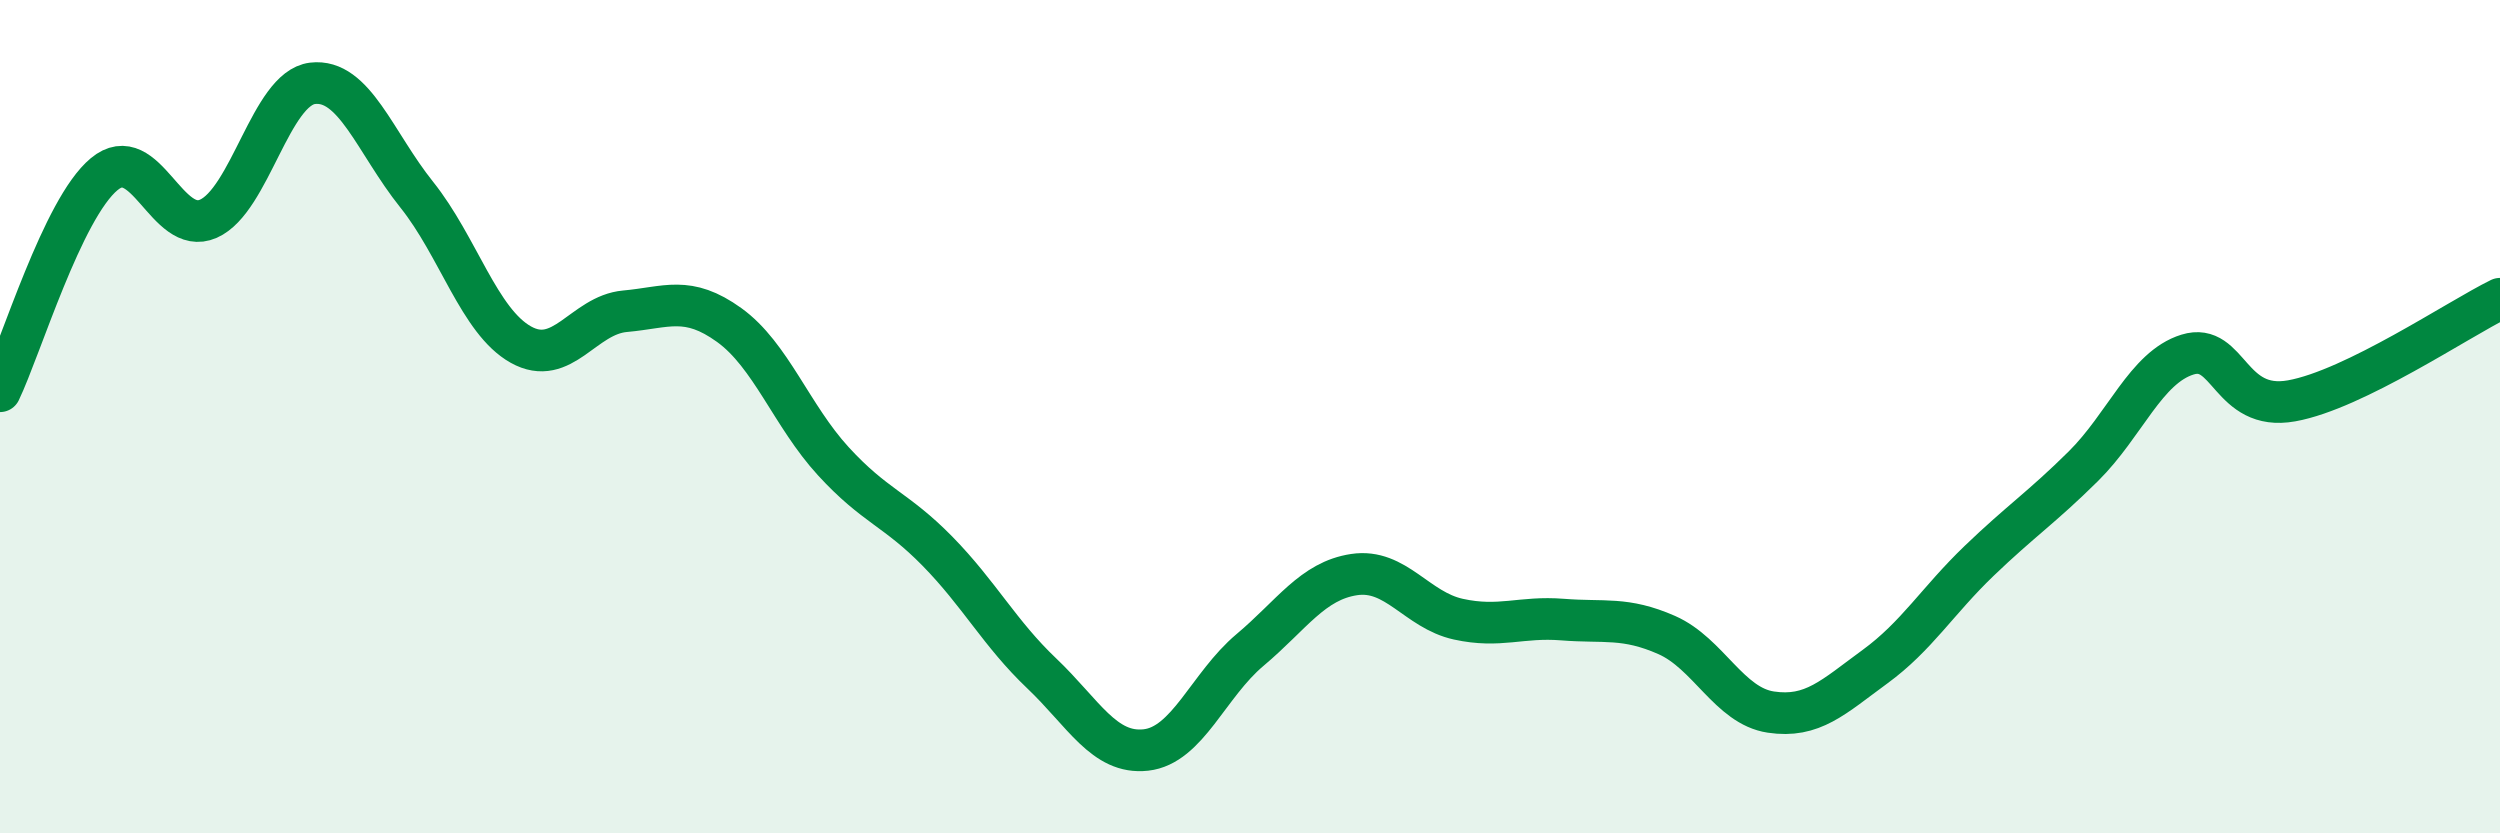
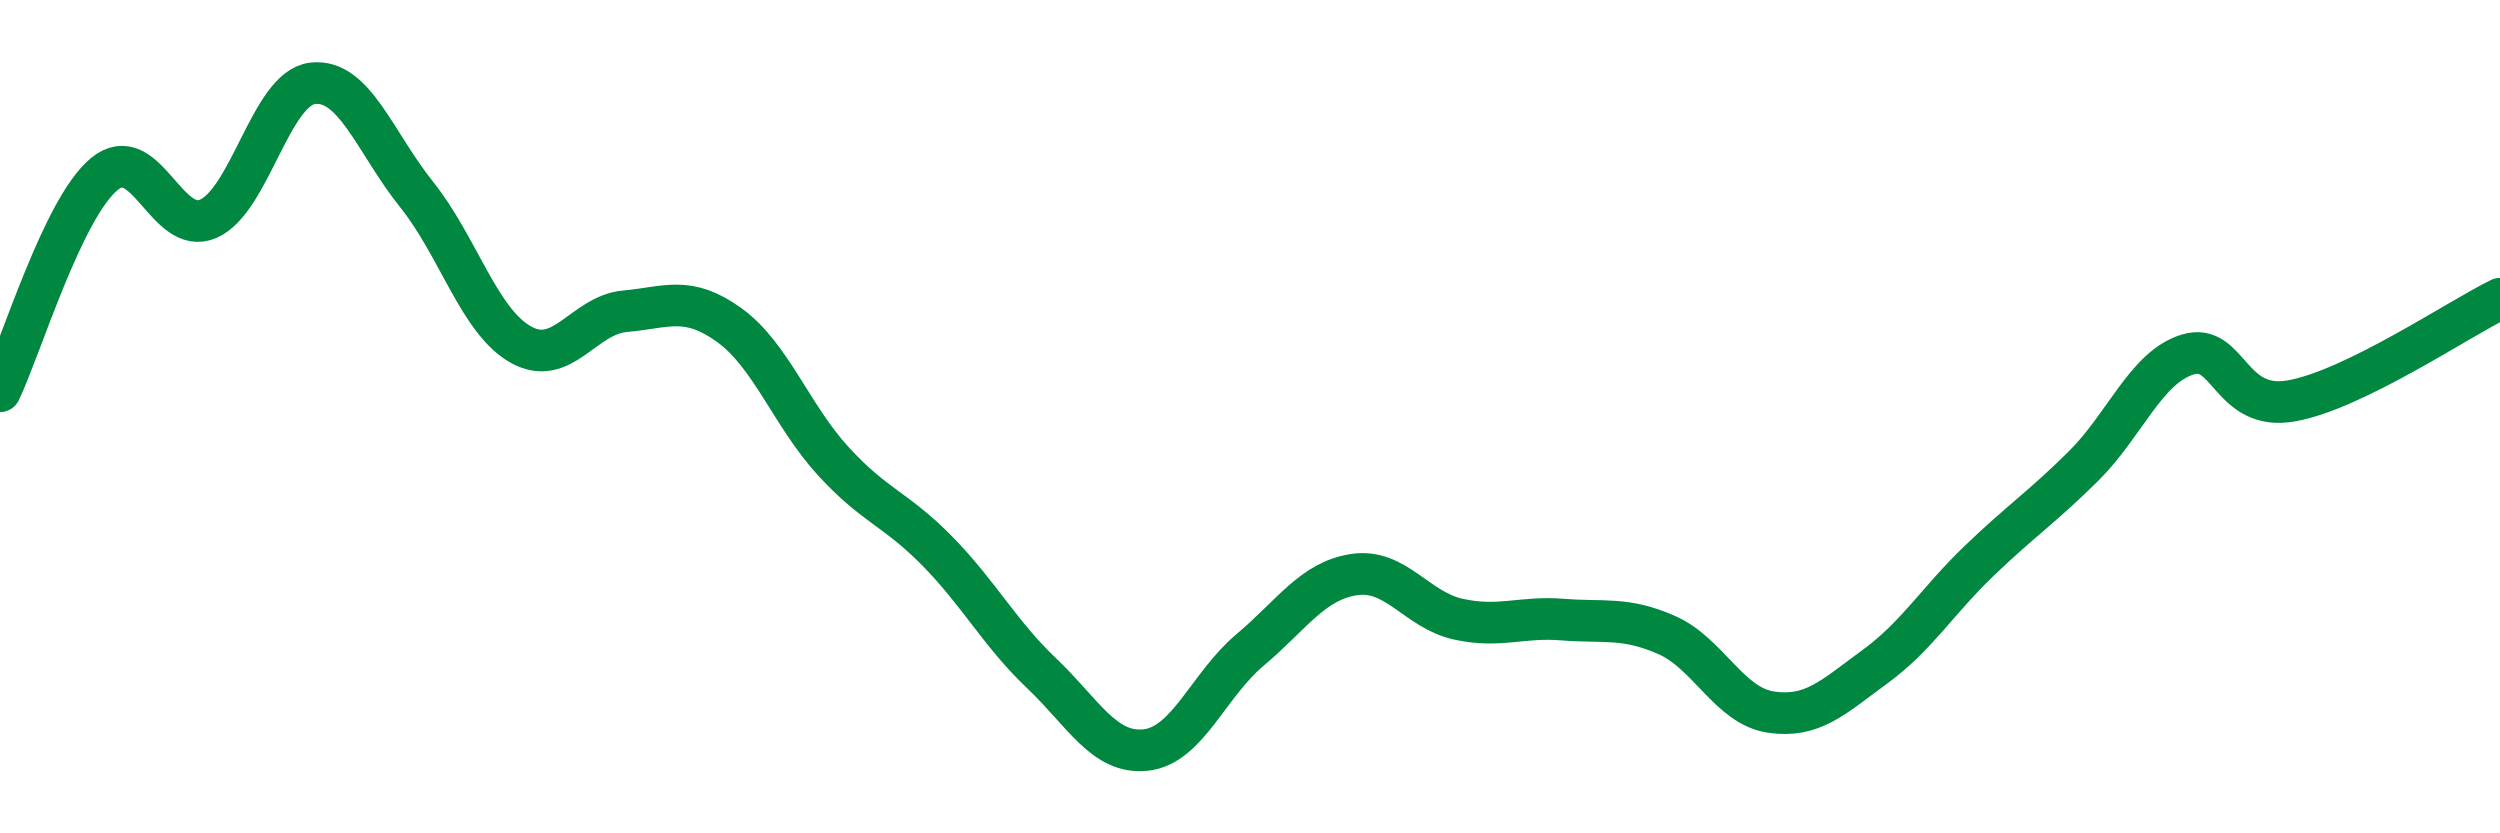
<svg xmlns="http://www.w3.org/2000/svg" width="60" height="20" viewBox="0 0 60 20">
-   <path d="M 0,9.39 C 0.5,8.35 1.5,5.01 2.5,4.18 C 3.5,3.35 4,5.69 5,5.25 C 6,4.81 6.5,2.12 7.5,2 C 8.5,1.88 9,3.42 10,4.67 C 11,5.92 11.5,7.71 12.5,8.27 C 13.5,8.83 14,7.56 15,7.47 C 16,7.38 16.5,7.08 17.5,7.8 C 18.5,8.52 19,9.98 20,11.07 C 21,12.16 21.5,12.21 22.5,13.23 C 23.5,14.25 24,15.21 25,16.16 C 26,17.11 26.5,18.11 27.5,18 C 28.5,17.89 29,16.44 30,15.6 C 31,14.76 31.5,13.94 32.5,13.79 C 33.5,13.64 34,14.64 35,14.86 C 36,15.08 36.5,14.79 37.5,14.87 C 38.5,14.95 39,14.8 40,15.24 C 41,15.68 41.5,16.94 42.5,17.09 C 43.5,17.24 44,16.73 45,16 C 46,15.27 46.5,14.42 47.5,13.46 C 48.5,12.5 49,12.18 50,11.19 C 51,10.2 51.5,8.82 52.5,8.51 C 53.5,8.2 53.5,9.89 55,9.62 C 56.5,9.35 59,7.66 60,7.17L60 20L0 20Z" fill="#008740" opacity="0.1" stroke-linecap="round" stroke-linejoin="round" />
  <path d="M 0,9.39 C 0.5,8.35 1.5,5.01 2.5,4.18 C 3.5,3.35 4,5.69 5,5.25 C 6,4.81 6.5,2.12 7.5,2 C 8.5,1.88 9,3.42 10,4.67 C 11,5.92 11.5,7.71 12.5,8.27 C 13.5,8.83 14,7.56 15,7.47 C 16,7.38 16.5,7.08 17.5,7.8 C 18.5,8.52 19,9.98 20,11.07 C 21,12.16 21.5,12.21 22.5,13.23 C 23.5,14.25 24,15.21 25,16.16 C 26,17.11 26.5,18.11 27.5,18 C 28.5,17.89 29,16.44 30,15.6 C 31,14.76 31.5,13.94 32.5,13.79 C 33.5,13.64 34,14.64 35,14.86 C 36,15.08 36.5,14.79 37.5,14.87 C 38.5,14.95 39,14.8 40,15.24 C 41,15.68 41.5,16.94 42.5,17.09 C 43.5,17.24 44,16.73 45,16 C 46,15.27 46.5,14.42 47.5,13.46 C 48.5,12.5 49,12.18 50,11.19 C 51,10.2 51.5,8.82 52.5,8.51 C 53.5,8.2 53.5,9.89 55,9.62 C 56.5,9.35 59,7.66 60,7.17" stroke="#008740" stroke-width="1" fill="none" stroke-linecap="round" stroke-linejoin="round" />
</svg>